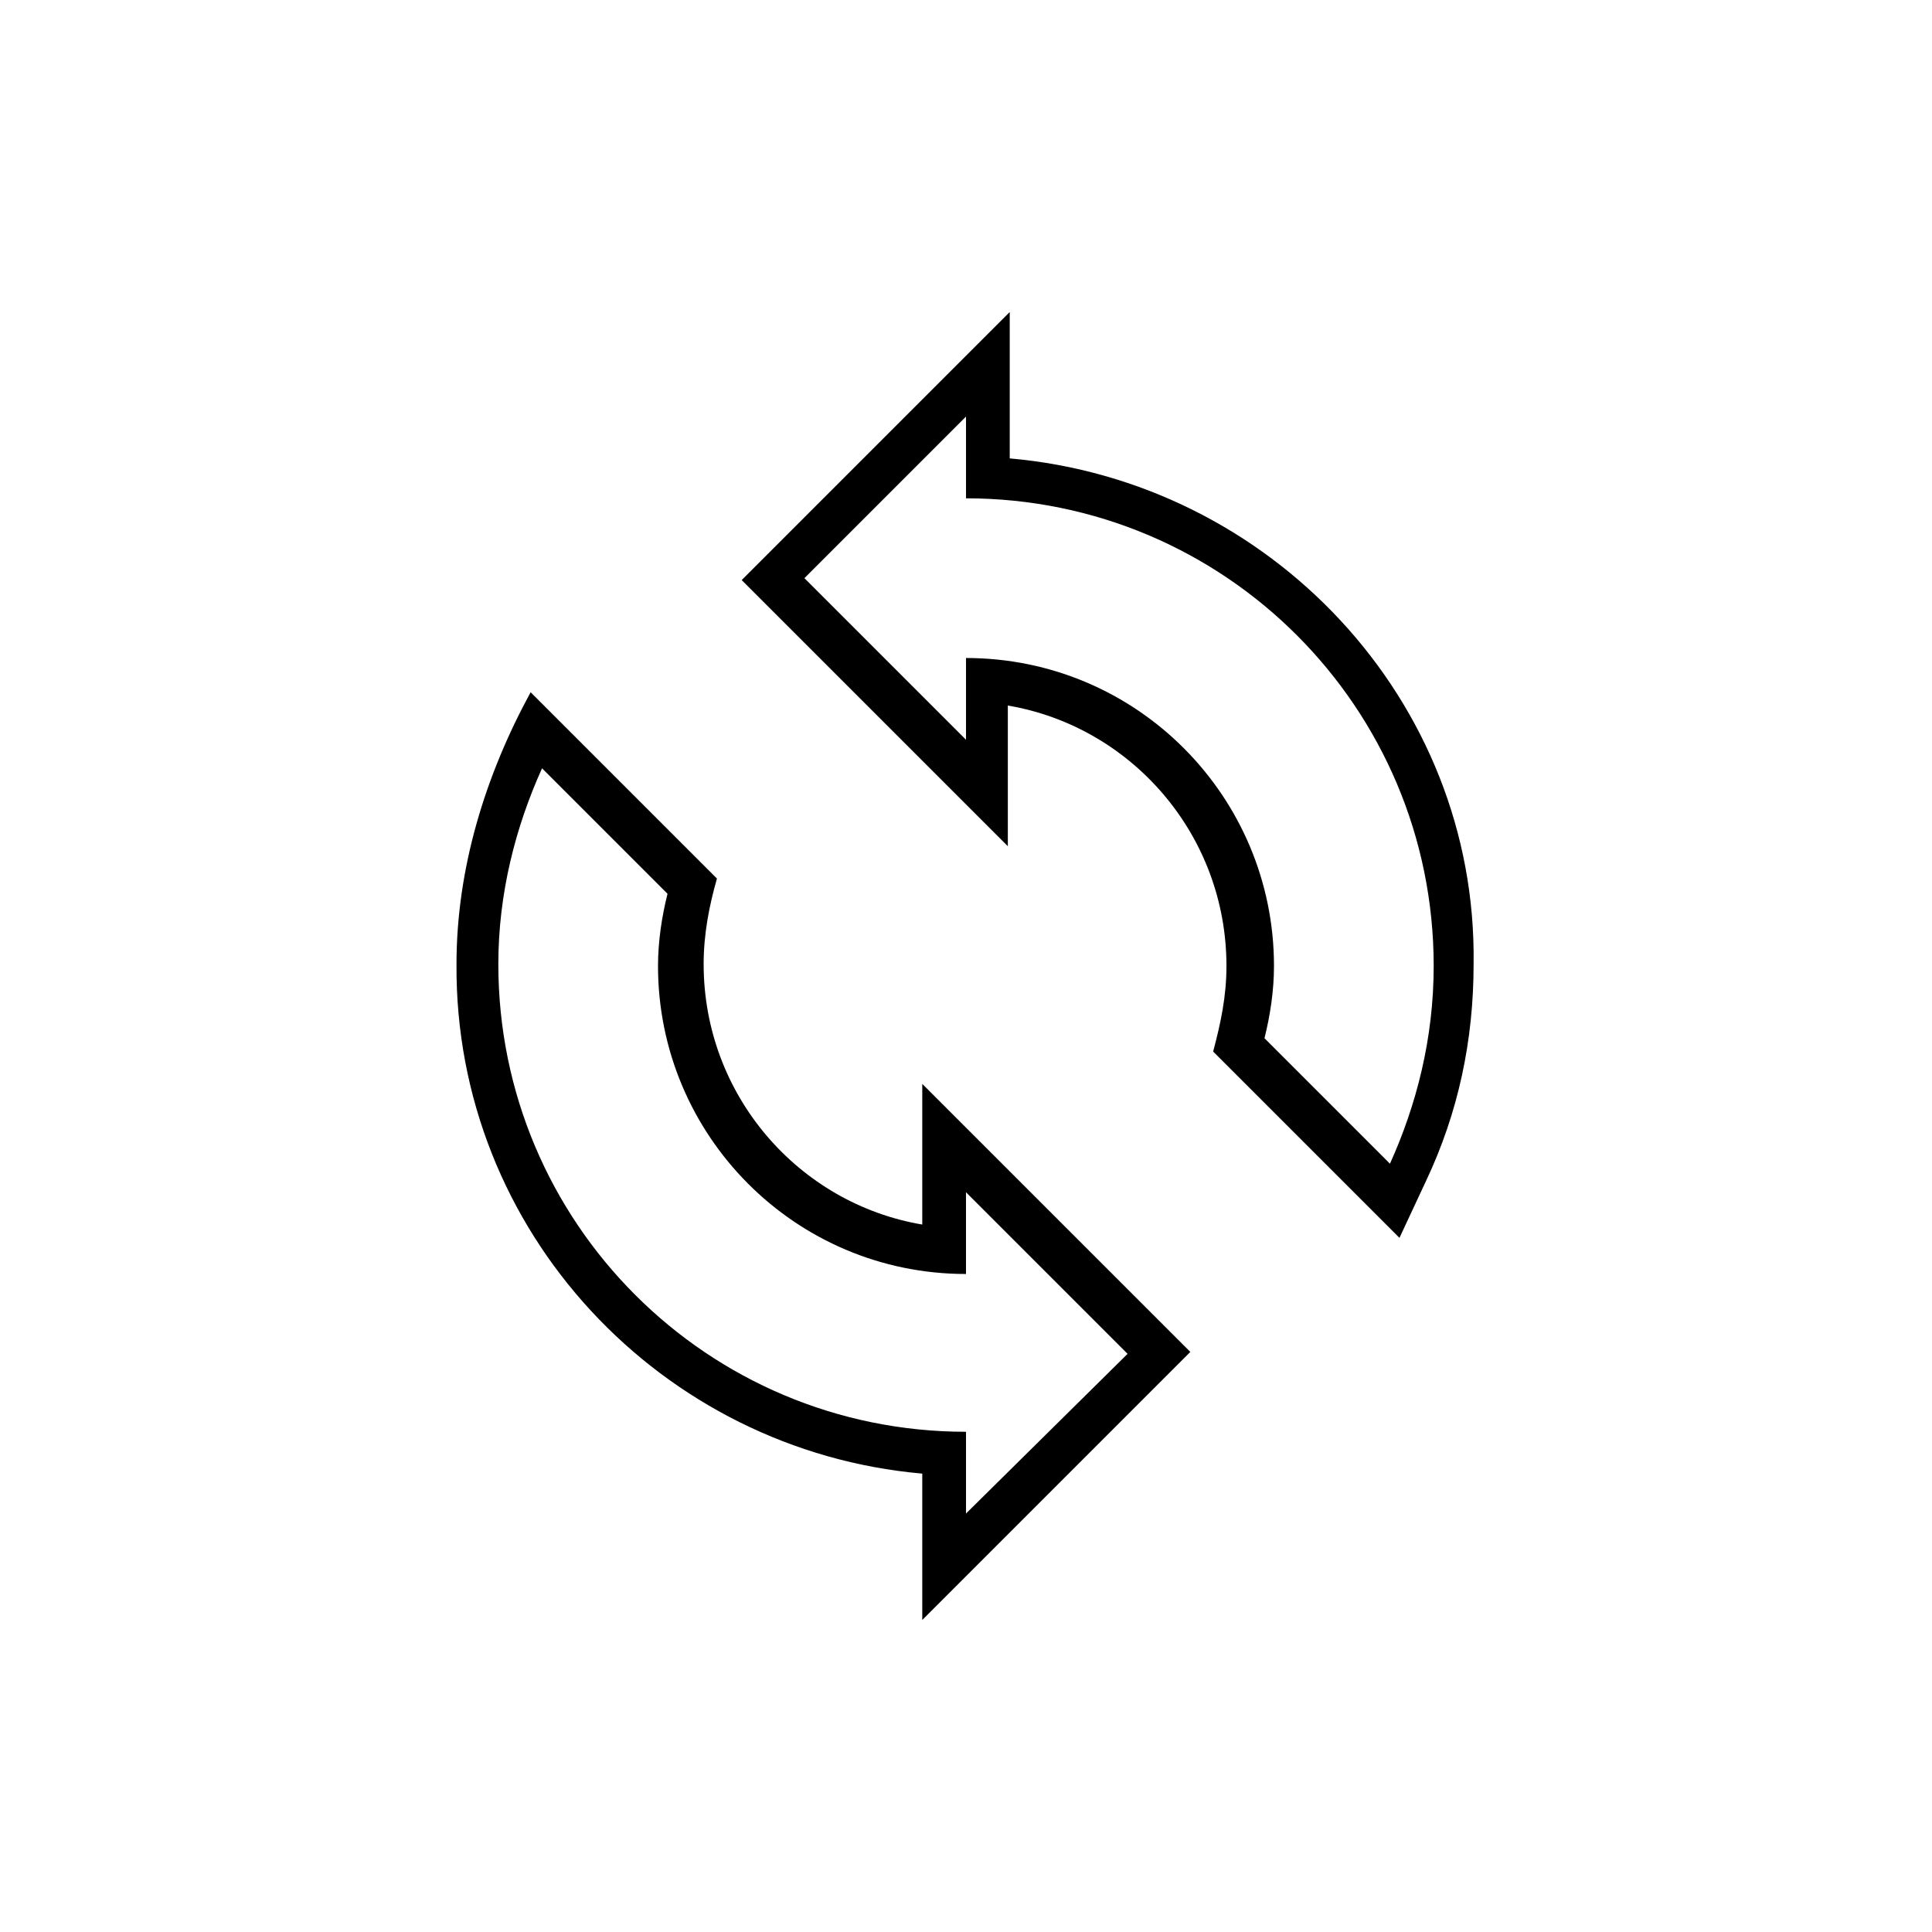
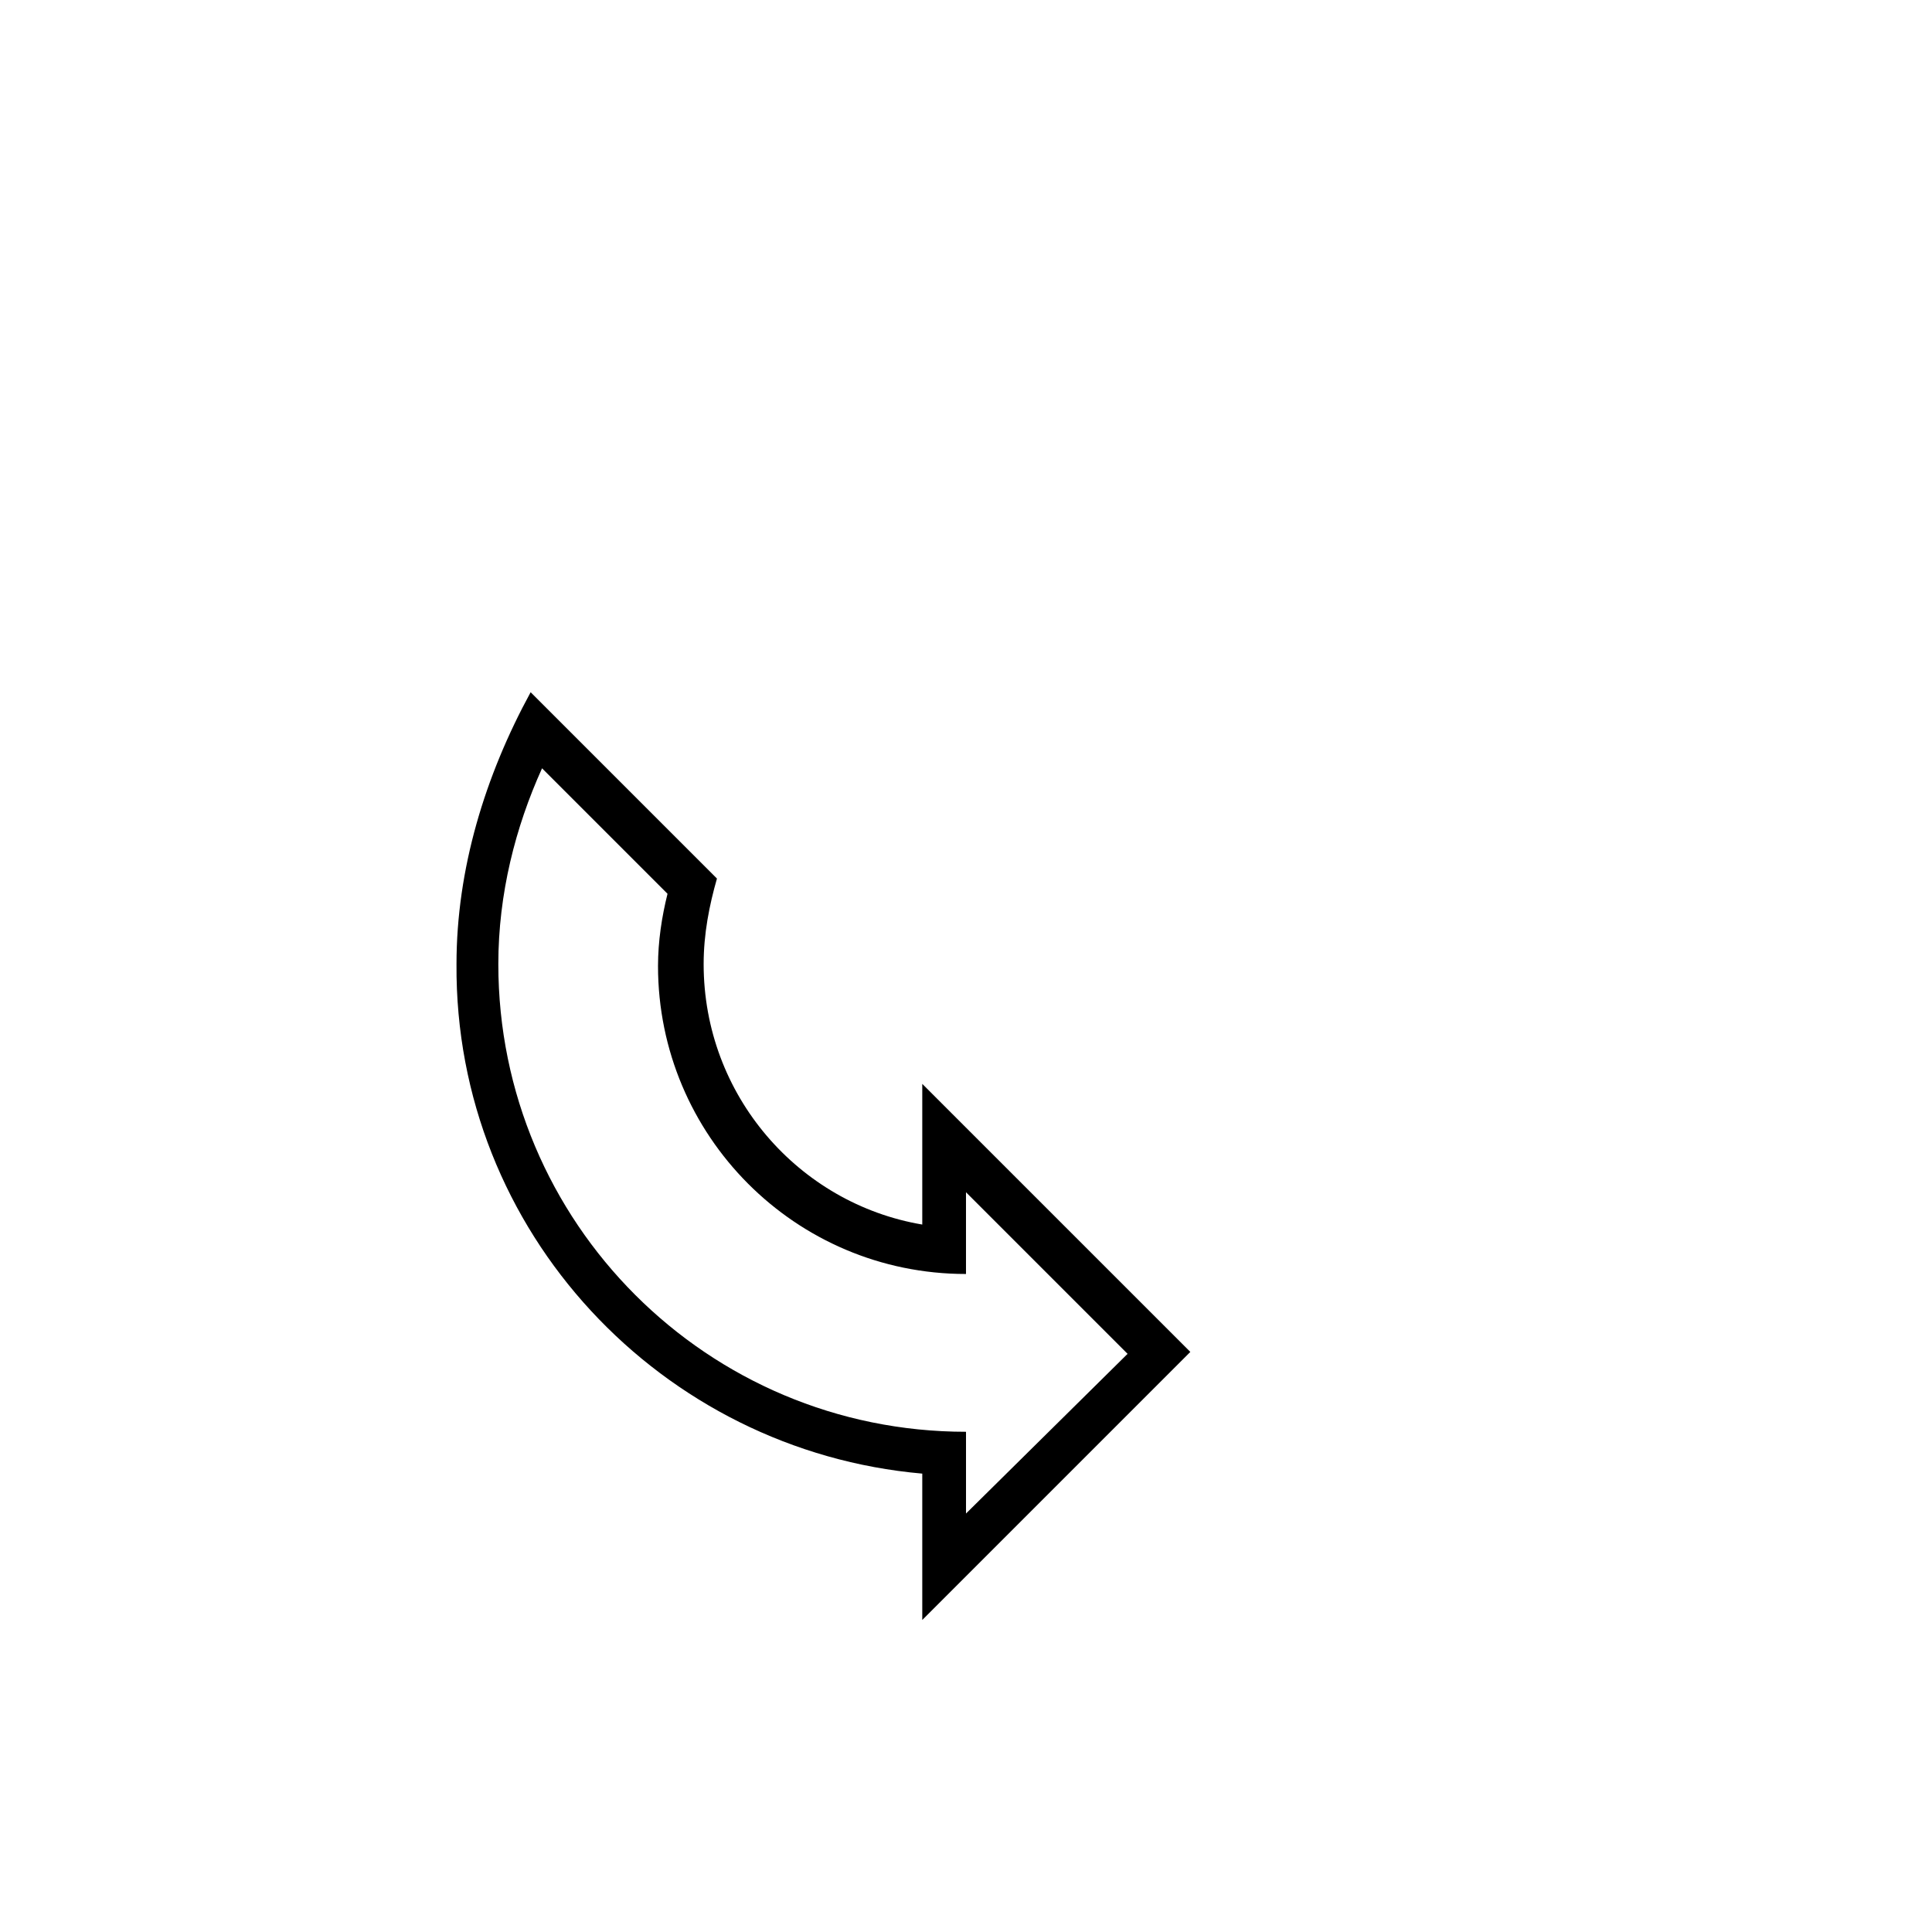
<svg xmlns="http://www.w3.org/2000/svg" fill="#000000" width="800px" height="800px" version="1.1" viewBox="144 144 512 512">
  <g>
    <path d="m388.41 534.52v38.793l71.039-71.039-71.039-71.035v37.281c-32.746-5.543-57.938-34.258-57.938-69.023 0-8.062 1.512-15.617 3.527-22.672l-49.375-49.375c-12.09 22.168-19.648 46.855-19.648 72.043-0.504 71.043 54.414 128.98 123.43 135.03zm-100.76-186.91 33.25 33.25c-1.512 6.047-2.519 12.594-2.519 19.145 0 44.84 36.273 81.617 81.617 81.617v-21.664l42.824 42.824-42.82 42.32v-21.664c-68.52 0-123.94-55.418-123.94-123.94 0-18.637 4.531-36.273 11.586-51.891z" />
-     <path d="m411.59 265.48v-38.793l-71.035 71.039 70.531 70.531v-37.281c32.746 5.543 57.938 34.258 57.938 69.023 0 8.062-1.512 15.113-3.527 22.672l49.375 49.375 7.055-15.113c8.566-18.137 12.594-37.281 12.594-57.434 1.008-70.035-53.906-127.97-122.93-134.02zm100.76 186.91-33.25-33.25c1.512-6.047 2.519-12.594 2.519-19.145 0-44.84-36.273-81.617-81.617-81.617v21.664l-42.824-42.824 42.824-42.824v21.664c68.52 0 123.94 55.418 123.94 123.94 0 19.145-4.535 36.777-11.59 52.395z" />
  </g>
</svg>